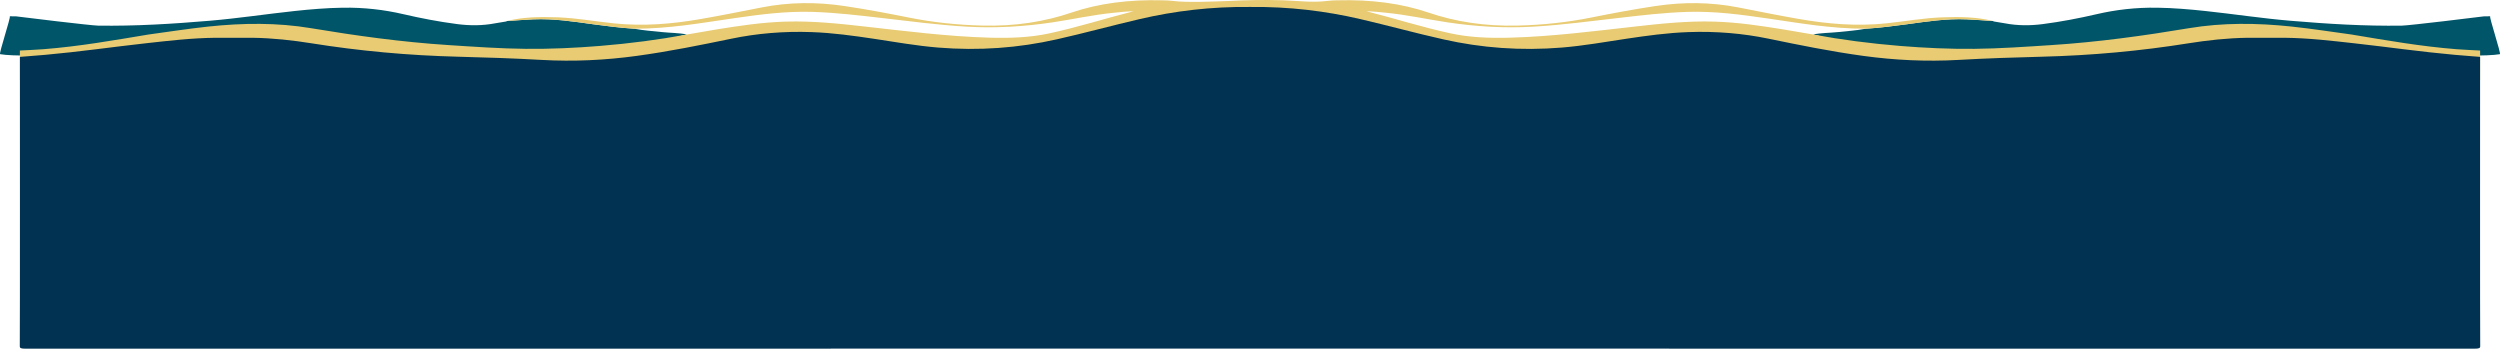
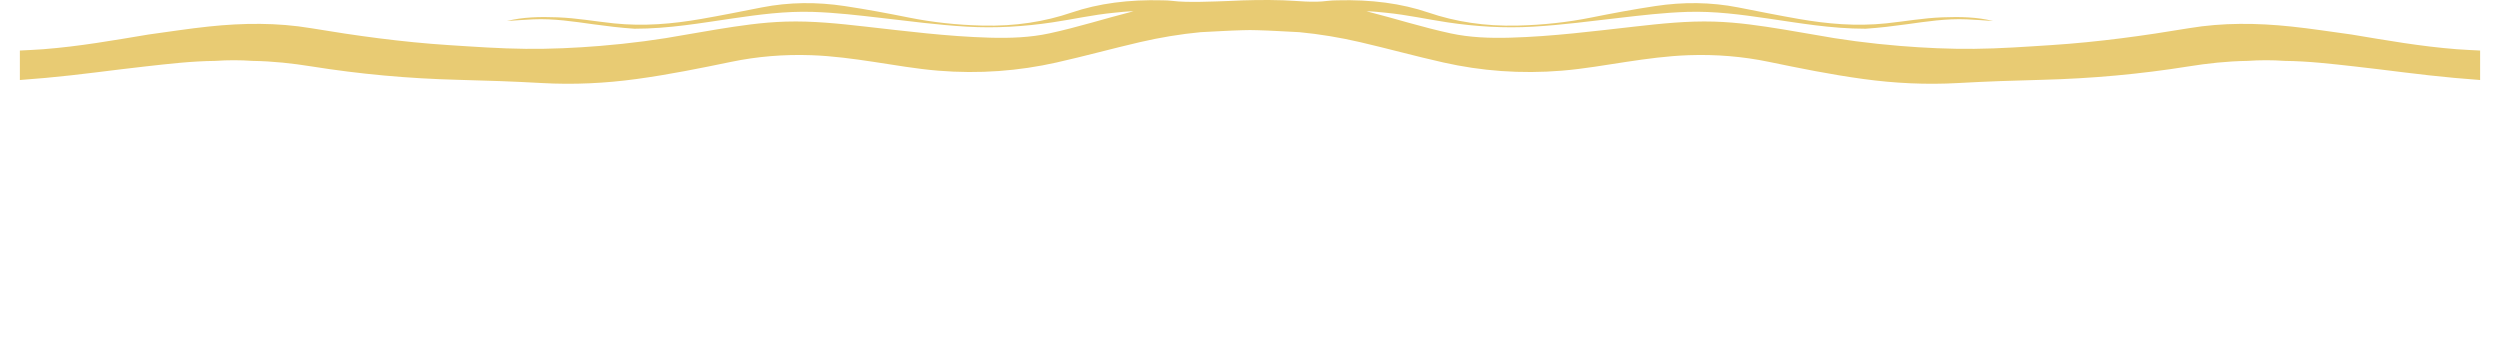
<svg xmlns="http://www.w3.org/2000/svg" width="8121" height="1133" viewBox="0 0 8121 1133" fill="none">
-   <path d="M31.796 52.931C38.297 52.95 44.797 52.969 51.256 52.988C78.8 56.592 289.753 82.246 317.988 83.26C440.149 85.119 560.156 77.591 680.083 67.491C774.09 59.569 864.482 45.639 957.19 35.727C1008.42 30.245 1060.09 25.834 1113.11 25.027C1183.19 23.938 1248.39 31.672 1310.31 46.071C1366.61 59.156 1424.42 70.344 1485.16 78.248C1526.72 83.654 1567.71 83.523 1608.09 75.77C1619.91 73.498 1632.22 71.752 1644.33 69.763C1645.22 69.293 1646.08 68.805 1646.93 68.336L1646.44 68.392C1674.92 66.515 1703.32 64.112 1731.96 62.892C1799.72 60.038 1862.85 70.1 1926.35 78.773C1970.59 84.818 2015.04 90.431 2060.86 93.379C2089.67 99.048 2120.58 100.925 2150.77 104.211C2177.46 107.121 2205.73 106.539 2231.21 112.114C2140 129.029 2045.95 197.587 1949.22 205.509C1869.36 212.042 1788.92 215.816 1707.67 214.99C1623.85 214.145 1541.26 208.231 1458.47 202.9C1304.05 192.969 1155.97 172.225 1009.8 147.82C900.761 129.611 789.731 130.662 677.889 142.508C611.791 149.491 547.766 159.628 482.846 168.395C393.917 165.523 83.155 190.218 0.401 175.988C-4.434 175.162 36.143 54.34 31.756 52.931H31.796Z" fill="#015569" />
-   <path d="M8089.2 52.931C8082.7 52.95 8076.2 52.969 8069.74 52.988C8042.2 56.592 7831.25 82.246 7803.01 83.26C7680.85 85.119 7560.84 77.591 7440.92 67.491C7346.91 59.569 7256.52 45.639 7163.81 35.727C7112.58 30.245 7060.91 25.834 7007.89 25.027C6937.81 23.938 6872.61 31.672 6810.69 46.071C6754.39 59.156 6696.58 70.344 6635.84 78.248C6594.28 83.654 6553.29 83.523 6512.91 75.77C6501.09 73.498 6488.78 71.752 6476.67 69.763C6475.78 69.293 6474.92 68.805 6474.07 68.336L6474.56 68.392C6446.08 66.515 6417.68 64.112 6389.04 62.892C6321.28 60.038 6258.15 70.1 6194.65 78.773C6150.41 84.818 6105.96 90.431 6060.14 93.379C6031.33 99.048 6000.42 100.925 5970.23 104.211C5943.54 107.121 5915.27 106.539 5889.79 112.114C5981 129.029 6075.05 197.587 6171.78 205.509C6251.64 212.042 6332.08 215.816 6413.33 214.99C6497.15 214.145 6579.74 208.231 6662.53 202.9C6816.95 192.969 6965.03 172.225 7111.2 147.82C7220.24 129.611 7331.27 130.662 7443.11 142.508C7509.21 149.491 7573.23 159.628 7638.15 168.395C7727.08 165.523 8037.84 190.218 8120.6 175.988C8125.43 175.162 8084.86 54.34 8089.24 52.931H8089.2Z" fill="#015569" />
  <path d="M3993.77 3.093C4051.59 0.084 4109.72 -0.926 4168.25 0.94C4216.18 2.48 4263.72 9.37 4312.3 2.875C4322.54 1.505 4333.63 1.317 4344.4 1.035C4453.4 -1.818 4551.91 10.722 4640.88 41.04C4726.28 70.157 4822.93 85.888 4930.38 83.129C5012.81 81.007 5092.27 72.371 5168.53 57.053C5236.98 43.311 5306.21 30.339 5377.3 19.639C5468.06 5.991 5557.52 6.723 5645.96 23.994C5711.73 36.853 5777.1 50.145 5844.05 61.709C5936.07 77.628 6029.51 86.057 6127.33 75.845C6188.23 69.481 6246.85 58.63 6309.78 56.283C6366.78 54.163 6422.64 55.1 6474.36 68.325C6445.89 66.449 6417.59 64.034 6389 62.835C6321.24 59.963 6258.1 70.025 6194.61 78.717C6150.37 84.762 6105.92 90.375 6060.1 93.322C5947.97 93.36 5844.86 74.906 5740.21 59.719C5655.67 47.441 5570.84 35.821 5480.65 38.655C5405.01 41.039 5331.92 49.807 5258.76 58.236C5166.46 68.88 5074.84 81.139 4980.11 86.64C4885.45 92.14 4793.35 86.188 4702.84 72.747C4635.56 62.76 4571.62 48.174 4502.02 41.378C4482.4 39.463 4462.98 37.041 4438.73 36.591C4533.22 60.564 4618.66 88.197 4712.79 108.528C4773.85 121.726 4839.01 124.335 4906.7 122.364C5045.07 118.347 5177.38 101.188 5310.88 86.264C5395.58 76.783 5480.21 67.566 5568.49 70.194C5646.73 72.522 5720.14 83.842 5793.31 95.65C5825.69 100.869 5857.66 106.595 5889.79 112.096C5981 129.01 6075.05 141.268 6171.77 149.172C6251.64 155.686 6332.08 159.478 6413.33 158.652C6497.15 157.807 6579.74 151.894 6662.53 146.562C6816.99 136.613 6965.03 115.887 7111.2 91.482C7220.24 73.292 7331.27 74.343 7443.11 86.17C7509.21 93.153 7573.23 103.291 7638.15 112.058C7750.52 130.68 7862.04 150.655 7980.5 159.91C8005.61 161.862 8031.13 162.763 8056.43 164.152V259.894C8028.73 257.642 8000.9 255.577 7973.28 253.099C7863.34 243.262 7756.46 227.774 7647.74 215.703C7573.23 207.424 7498.93 198.62 7421.66 197.794C7381.36 194.94 7341.06 194.997 7300.76 197.794C7234.46 198.751 7170.72 205.885 7108.48 215.835C6954.02 240.54 6795.13 255.201 6632.23 259.312C6541.96 261.584 6451.89 264.606 6362.27 269.675C6256.76 275.645 6154.22 270.482 6052.74 256.628C5946.38 242.098 5845.47 221.467 5744.56 200.647C5661.96 183.602 5575.31 176.111 5485.08 179.321C5415.82 181.78 5349.6 190.998 5283.86 200.835C5214.31 211.235 5145.7 223.644 5073.71 229.576C4939.68 240.596 4811.8 230.608 4689.11 203.05C4597.33 182.437 4509.82 158.221 4418.74 137.045C4354.02 122.001 4287.58 110.842 4218.89 104.3C4218.89 104.341 4218.89 104.38 4218.89 104.417C4174.08 102.277 4129.56 99.329 4084.46 98.128C4076.44 97.915 4068.45 97.767 4060.5 97.68C4052.54 97.767 4044.56 97.915 4036.54 98.128C3991.44 99.329 3946.92 102.277 3902.11 104.417C3902.11 104.38 3902.11 104.34 3902.11 104.299C3833.42 110.841 3766.98 122 3702.26 137.044C3611.17 158.22 3523.67 182.437 3431.89 203.05C3309.21 230.608 3181.32 240.596 3047.29 229.576C2975.31 223.644 2906.69 211.235 2837.14 200.835C2771.4 190.998 2705.19 181.781 2635.92 179.321C2545.69 176.111 2459.03 183.602 2376.44 200.647C2275.53 221.466 2174.61 242.098 2068.26 256.628C1966.78 270.482 1864.24 275.644 1758.73 269.675C1669.11 264.606 1579.05 261.584 1488.78 259.312C1325.87 255.201 1166.98 240.539 1012.52 215.834C950.284 205.884 886.541 198.751 820.241 197.794C779.94 194.997 739.639 194.94 699.339 197.794C622.07 198.62 547.766 207.424 473.259 215.703C364.545 227.774 257.659 243.262 147.726 253.099C120.101 255.577 92.271 257.642 64.564 259.894V164.152C89.874 162.763 115.388 161.862 140.494 159.91C258.958 150.655 370.475 130.68 482.845 112.058C547.765 103.291 611.791 93.153 677.889 86.17C789.731 74.343 900.761 73.291 1009.8 91.482C1155.97 115.887 1304.01 136.613 1458.47 146.562C1541.26 151.894 1623.86 157.808 1707.67 158.652C1788.92 159.478 1869.35 155.686 1949.22 149.172C2045.95 141.268 2140 129.01 2231.21 112.096C2263.34 106.595 2295.31 100.869 2327.69 95.65C2400.86 83.842 2474.27 72.522 2552.51 70.194C2640.79 67.566 2725.42 76.783 2810.12 86.264C2943.62 101.188 3075.93 118.347 3214.3 122.364C3281.99 124.335 3347.15 121.726 3408.21 108.528C3502.34 88.197 3587.77 60.564 3682.27 36.591C3658.02 37.041 3638.6 39.463 3618.98 41.378C3549.38 48.174 3485.44 62.76 3418.16 72.747C3327.65 86.188 3235.55 92.14 3140.89 86.64C3046.15 81.139 2954.54 68.879 2862.24 58.235C2789.08 49.806 2715.99 41.039 2640.35 38.655C2550.16 35.821 2465.33 47.441 2380.79 59.719C2276.14 74.906 2173.03 93.36 2060.91 93.322C2015.08 90.375 1970.63 84.762 1926.39 78.717C1862.9 70.025 1799.76 59.963 1732 62.835C1703.41 64.034 1675.1 66.449 1646.64 68.325C1698.36 55.099 1754.22 54.163 1811.22 56.283C1874.15 58.63 1932.77 69.481 1993.67 75.845C2091.5 86.057 2184.93 77.628 2276.95 61.709C2343.9 50.145 2409.27 36.853 2475.04 23.994C2563.48 6.723 2652.94 5.991 2743.7 19.639C2814.79 30.339 2884.02 43.311 2952.47 57.053C3028.73 72.371 3108.19 81.007 3190.62 83.129C3298.07 85.888 3394.72 70.157 3480.12 41.04C3569.09 10.722 3667.6 -1.818 3776.6 1.035C3787.37 1.317 3798.46 1.504 3808.7 2.874C3855.18 9.088 3944.17 4.822 3993.77 3.093Z" fill="#E8CB73" />
-   <path d="M1646.52 68.354L1646.48 68.336C1646.53 68.332 1646.59 68.329 1646.64 68.325C1646.6 68.335 1646.56 68.345 1646.52 68.354Z" fill="#E8CB73" />
-   <path d="M6474.52 68.336L6474.48 68.354C6474.44 68.344 6474.4 68.335 6474.36 68.325C6474.41 68.329 6474.46 68.332 6474.52 68.336Z" fill="#E8CB73" />
-   <path d="M4060.5 22.606C4187 21.227 4305.47 35.66 4418.66 61.971C4509.7 83.147 4597.25 107.365 4689.02 127.977C4811.75 155.536 4939.64 165.523 5073.63 154.504C5145.62 148.571 5214.23 136.163 5283.78 125.762C5349.51 115.944 5415.73 106.708 5485 104.249C5575.23 101.039 5661.88 108.528 5744.48 125.574C5845.39 146.393 5946.34 167.025 6052.66 181.555C6154.18 195.41 6256.68 200.572 6362.19 194.602C6451.81 189.515 6541.87 186.511 6632.14 184.24C6795.05 180.147 6953.94 165.467 7108.4 140.761C7170.59 130.812 7234.38 123.698 7300.68 122.721H7421.58C7498.85 123.566 7573.15 132.371 7647.66 140.631C7756.41 152.702 7863.26 168.208 7973.19 178.026C8000.82 180.485 8028.61 182.569 8056.35 184.822C8056.35 224.527 8055.95 1084.23 8056.72 1123.94C8056.88 1130.84 8053.75 1132.63 8038.23 1132.63C6712.31 1132.45 5386.42 1132.44 4060.5 1132.44C2734.58 1132.44 1408.69 1132.45 82.765 1132.63C67.247 1132.63 64.119 1130.84 64.282 1123.94C65.054 1084.23 64.647 224.527 64.647 184.822C92.394 182.569 120.182 180.485 147.807 178.026C257.74 168.208 364.586 152.702 473.34 140.631C547.847 132.371 622.151 123.566 699.42 122.721H820.322C886.622 123.698 950.405 130.812 1012.6 140.761C1167.06 165.467 1325.95 180.147 1488.86 184.24C1579.13 186.511 1669.19 189.515 1758.81 194.602C1864.32 200.572 1966.82 195.41 2068.34 181.555C2174.66 167.025 2275.61 146.393 2376.52 125.574C2459.11 108.528 2545.77 101.039 2636 104.249C2705.27 106.708 2771.48 115.944 2837.22 125.762C2906.77 136.163 2975.38 148.571 3047.37 154.504C3181.36 165.523 3309.25 155.536 3431.98 127.977C3523.75 107.365 3611.3 83.147 3702.34 61.971C3815.53 35.66 3934 21.227 4060.5 22.606Z" fill="#013251" />
</svg>